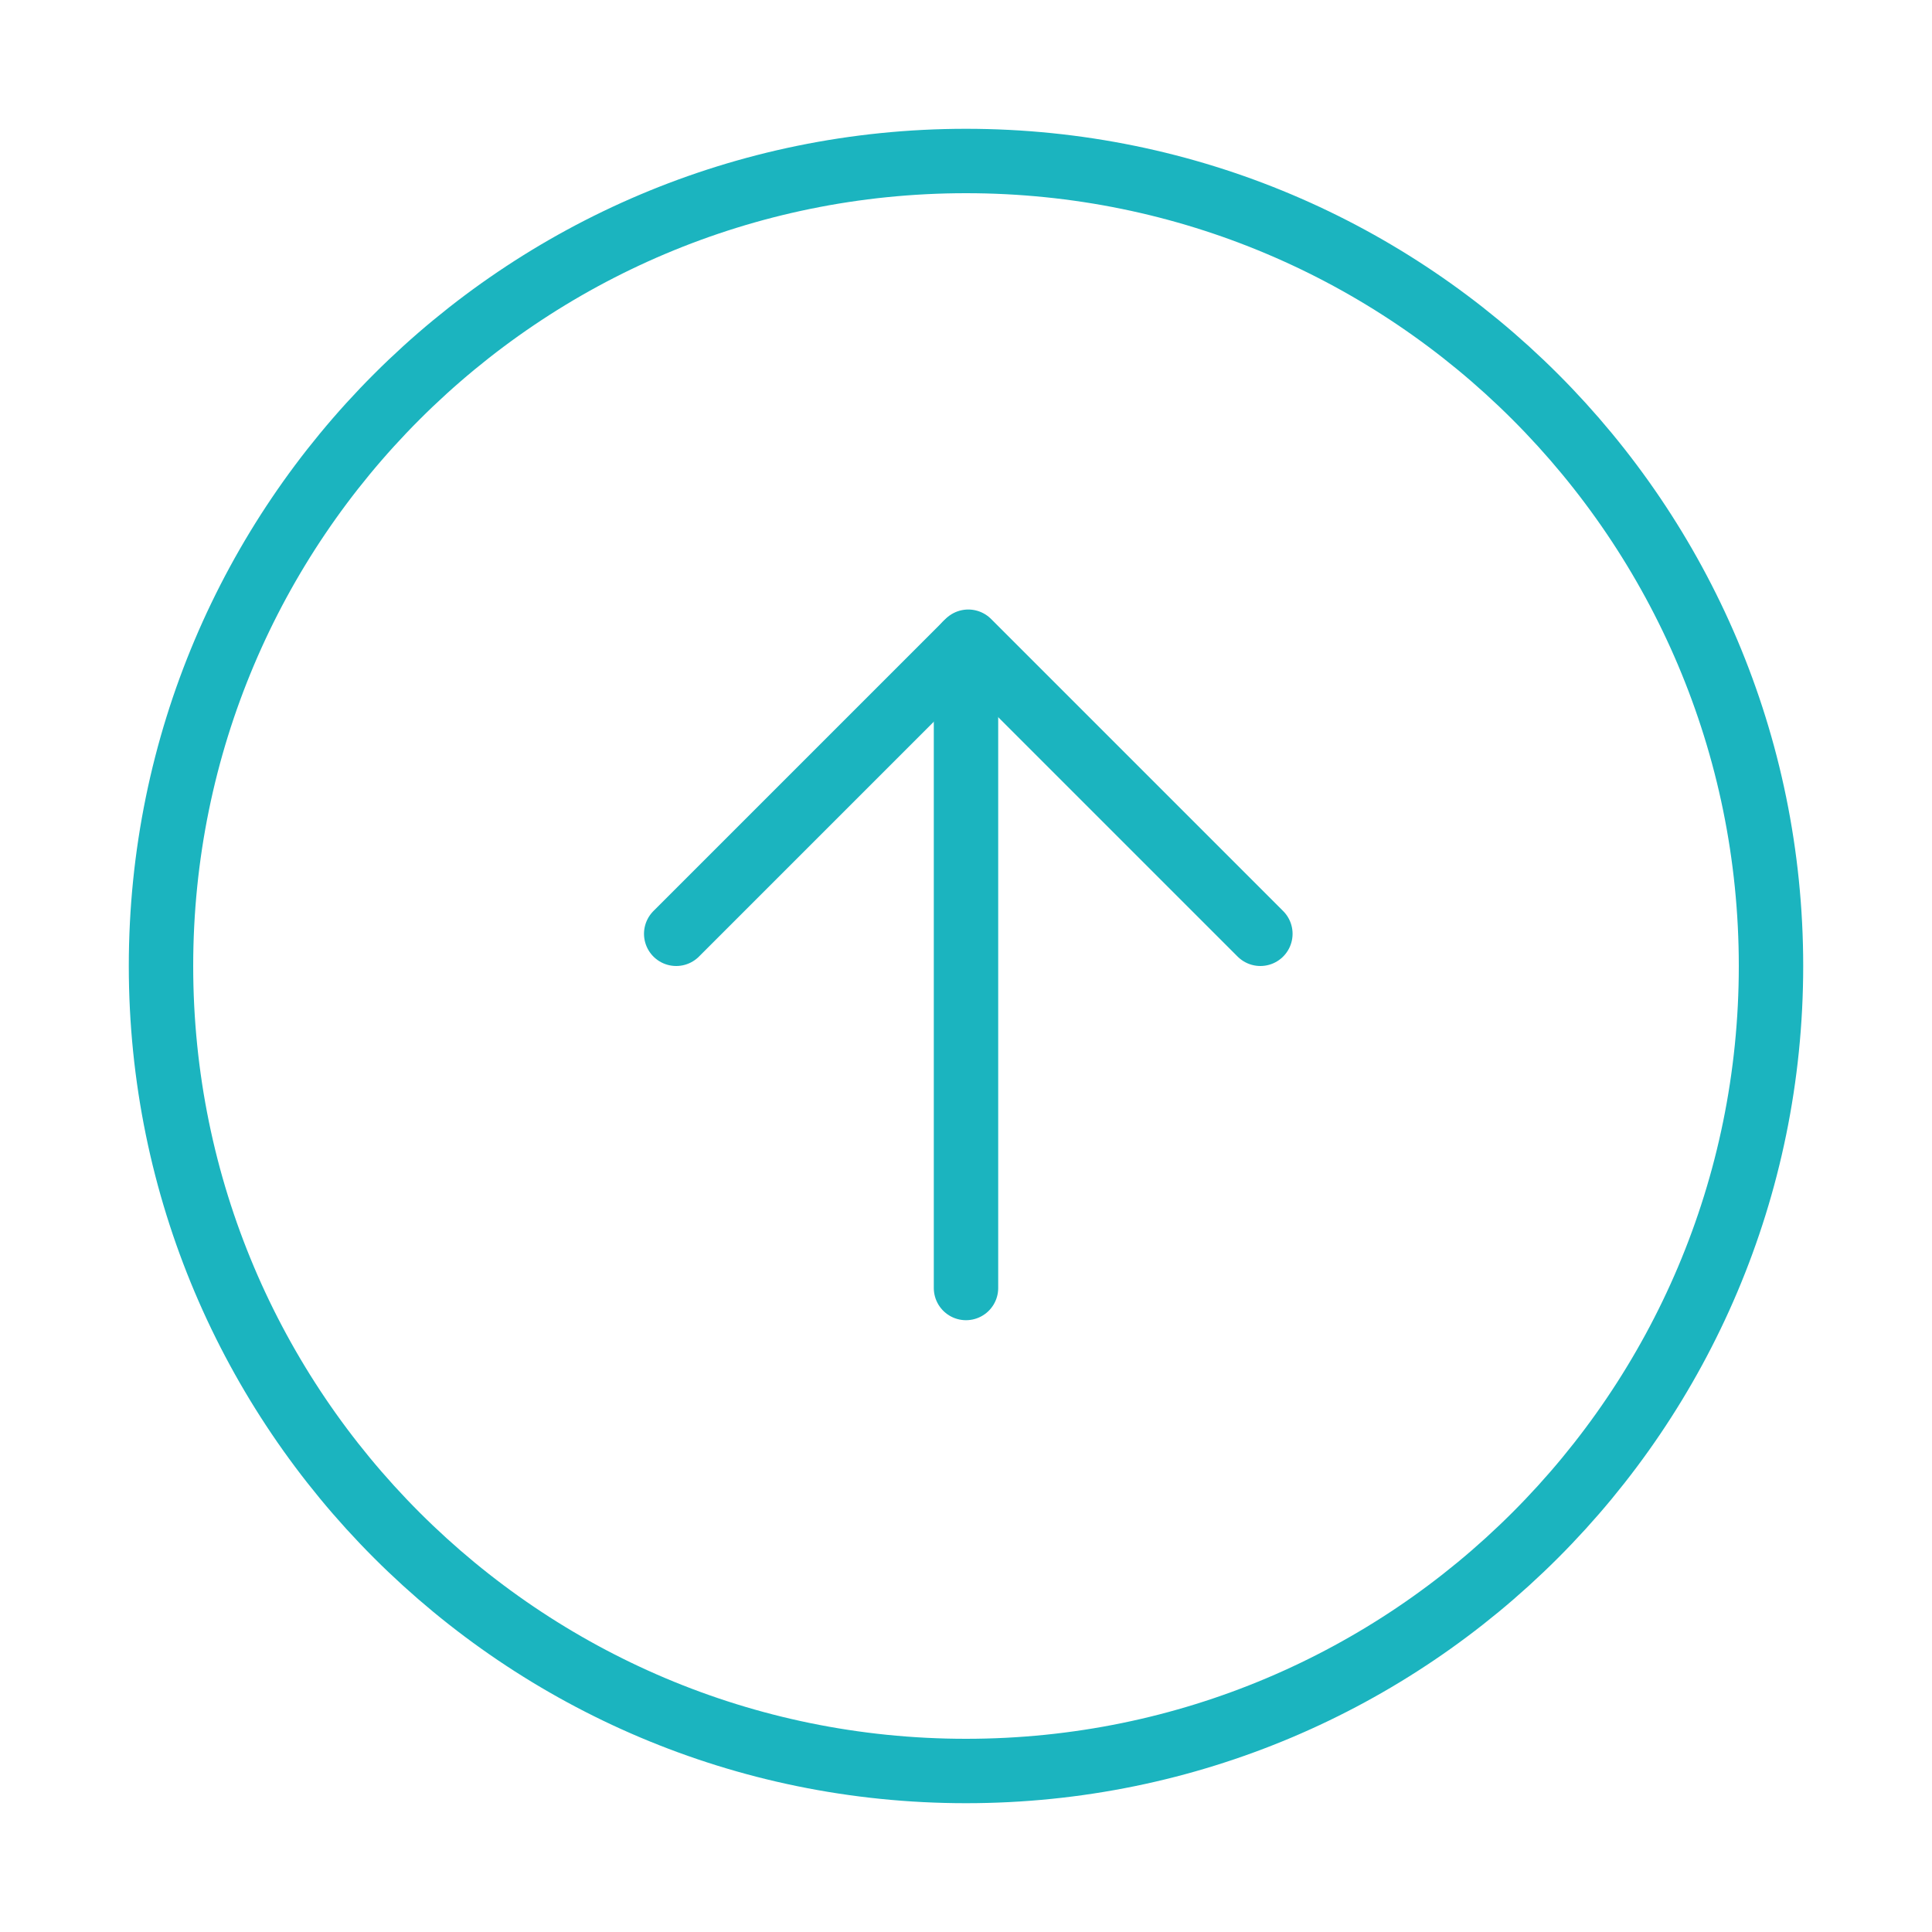
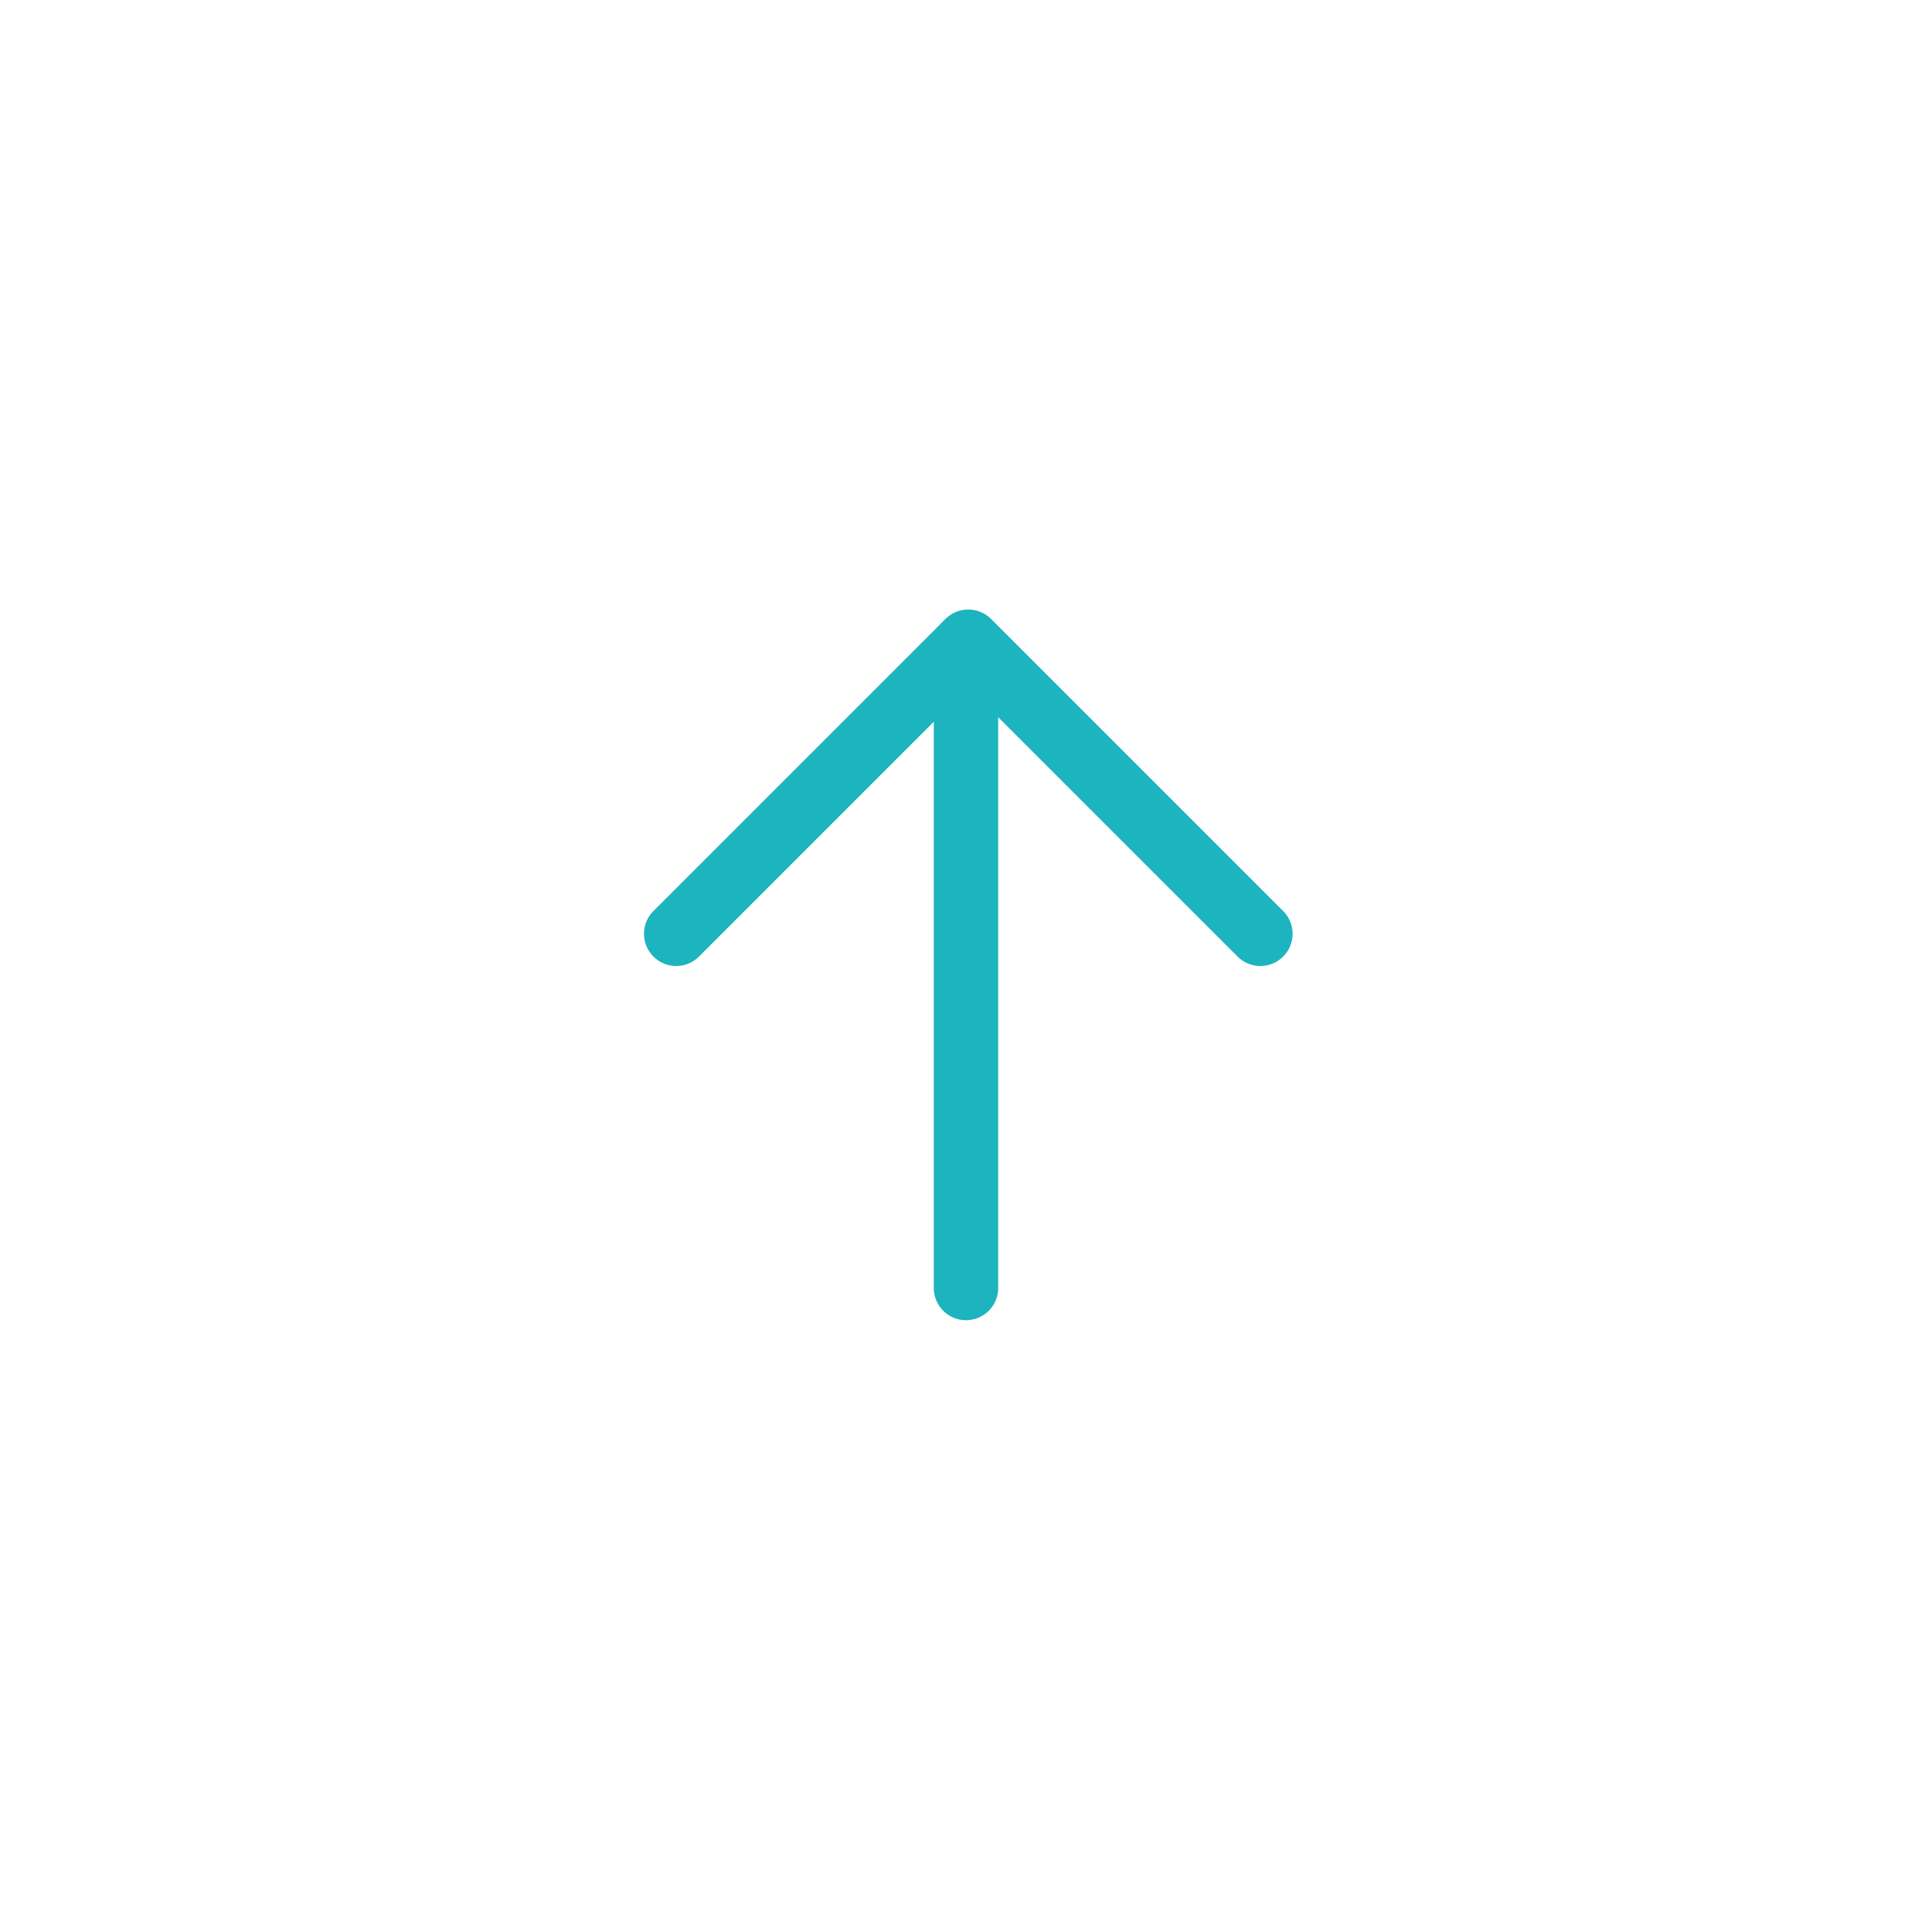
<svg xmlns="http://www.w3.org/2000/svg" width="120" height="120" viewBox="0 0 120 120" fill="none">
  <g id="arrow-up-2">
    <g id="arrow-up-2_2">
-       <path id="Layer 1" fill-rule="evenodd" clip-rule="evenodd" d="M60 10C87.614 10 110 32.386 110 60C110 87.614 87.614 110 60 110C32.386 110 10 87.614 10 60C10 32.386 32.386 10 60 10Z" stroke="#1BB4BF" stroke-width="4" stroke-linecap="round" stroke-linejoin="round" />
      <path id="Layer 2" d="M78.284 58L60.142 39.858L42 58" stroke="#1BB4BF" stroke-width="4" stroke-linecap="round" stroke-linejoin="round" />
      <path id="Layer 3" d="M60 80V40" stroke="#1BB4BF" stroke-width="4" stroke-linecap="round" stroke-linejoin="round" />
    </g>
  </g>
</svg>